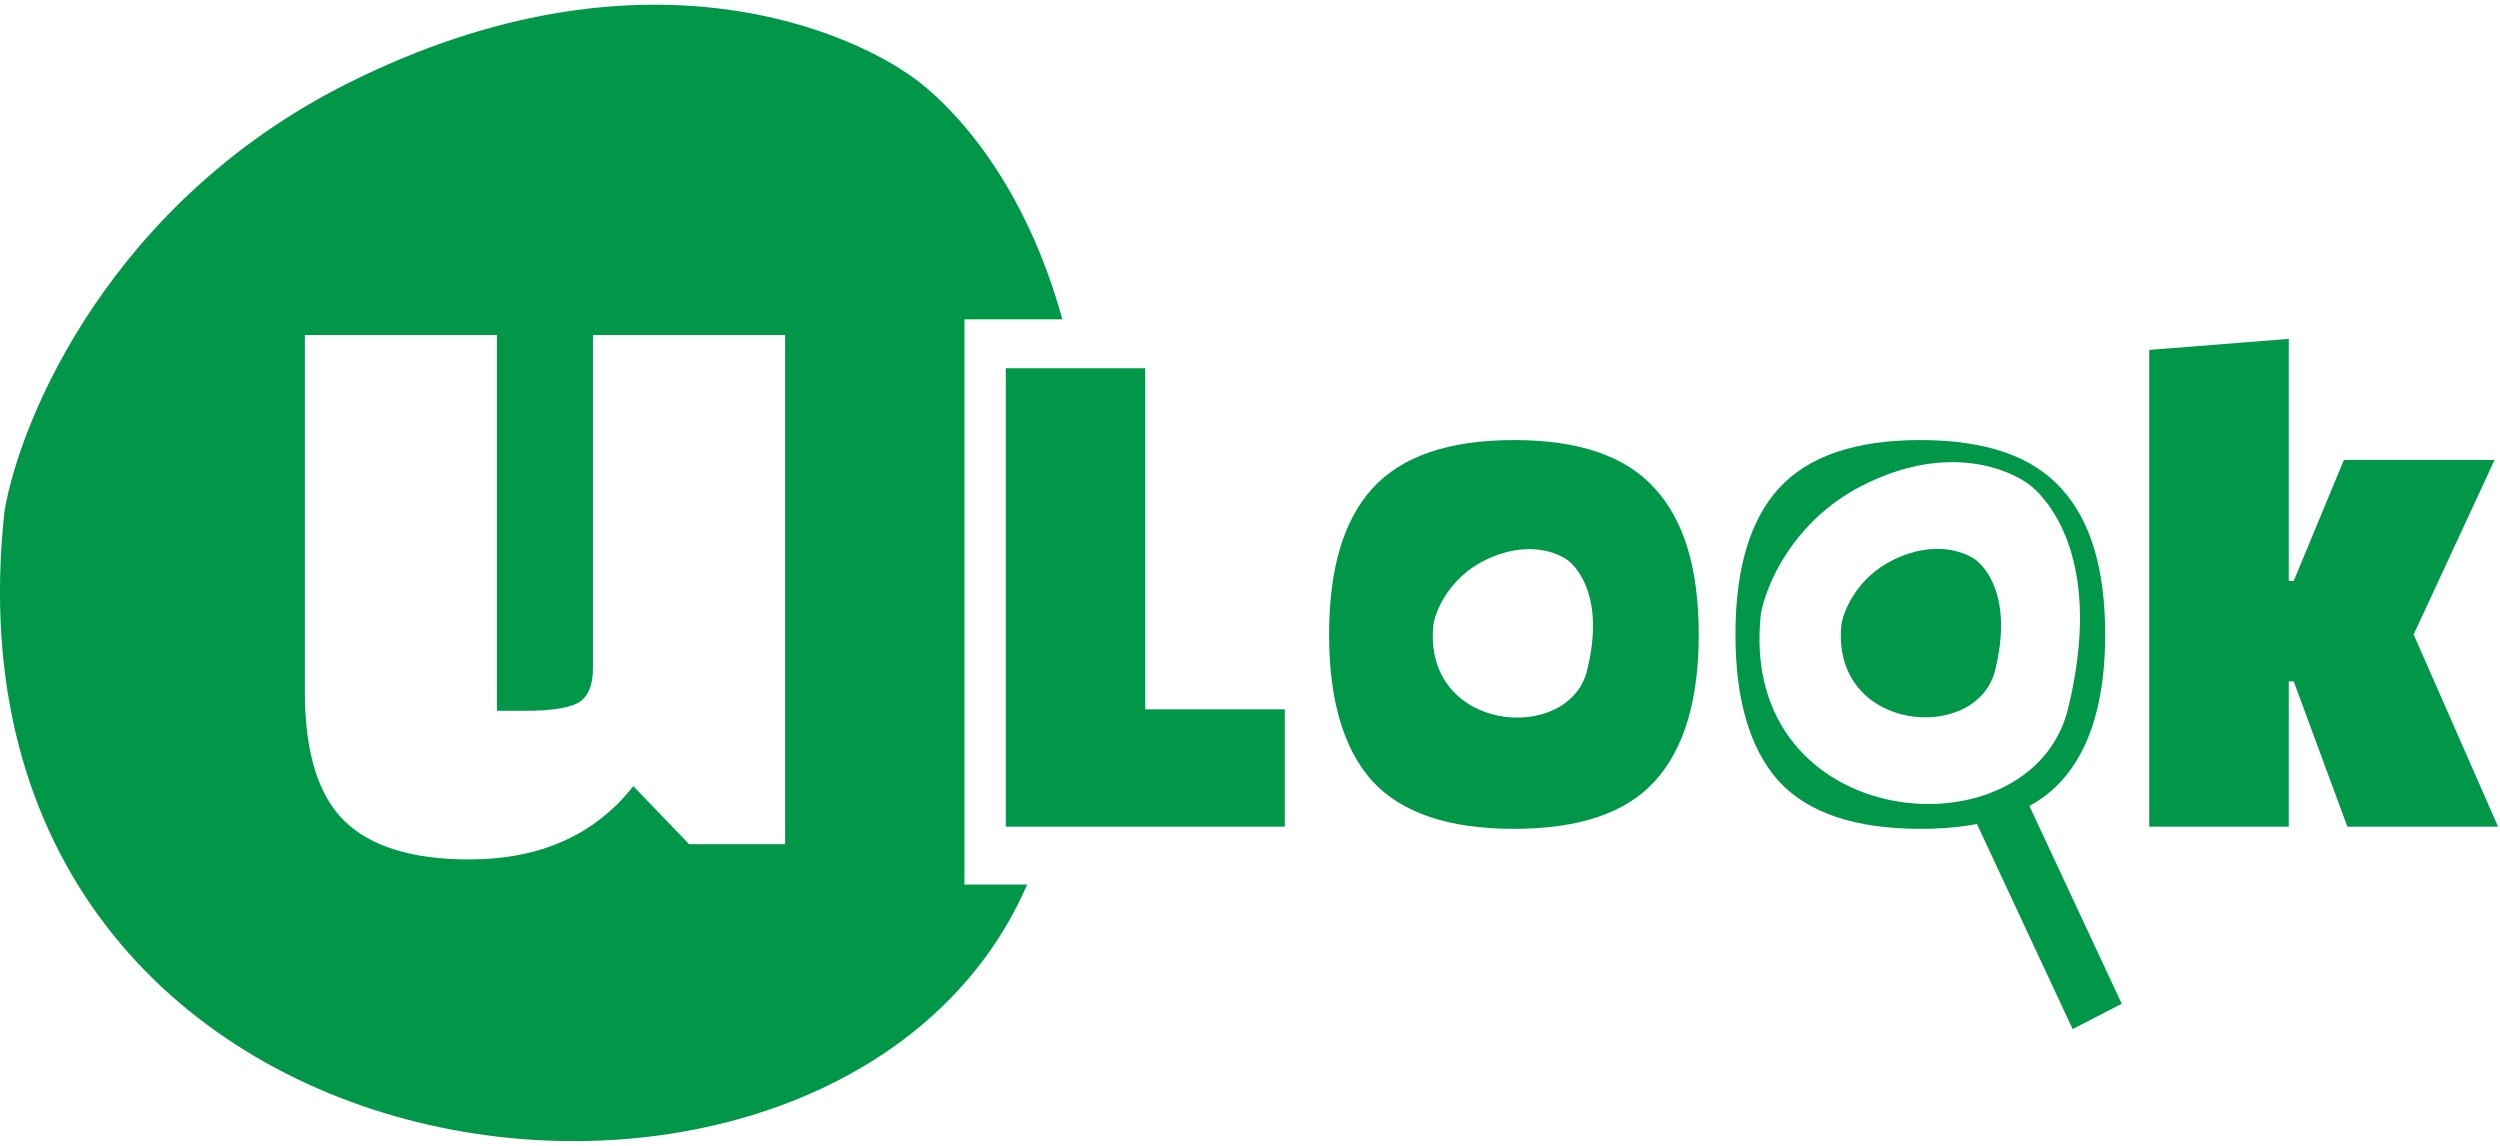
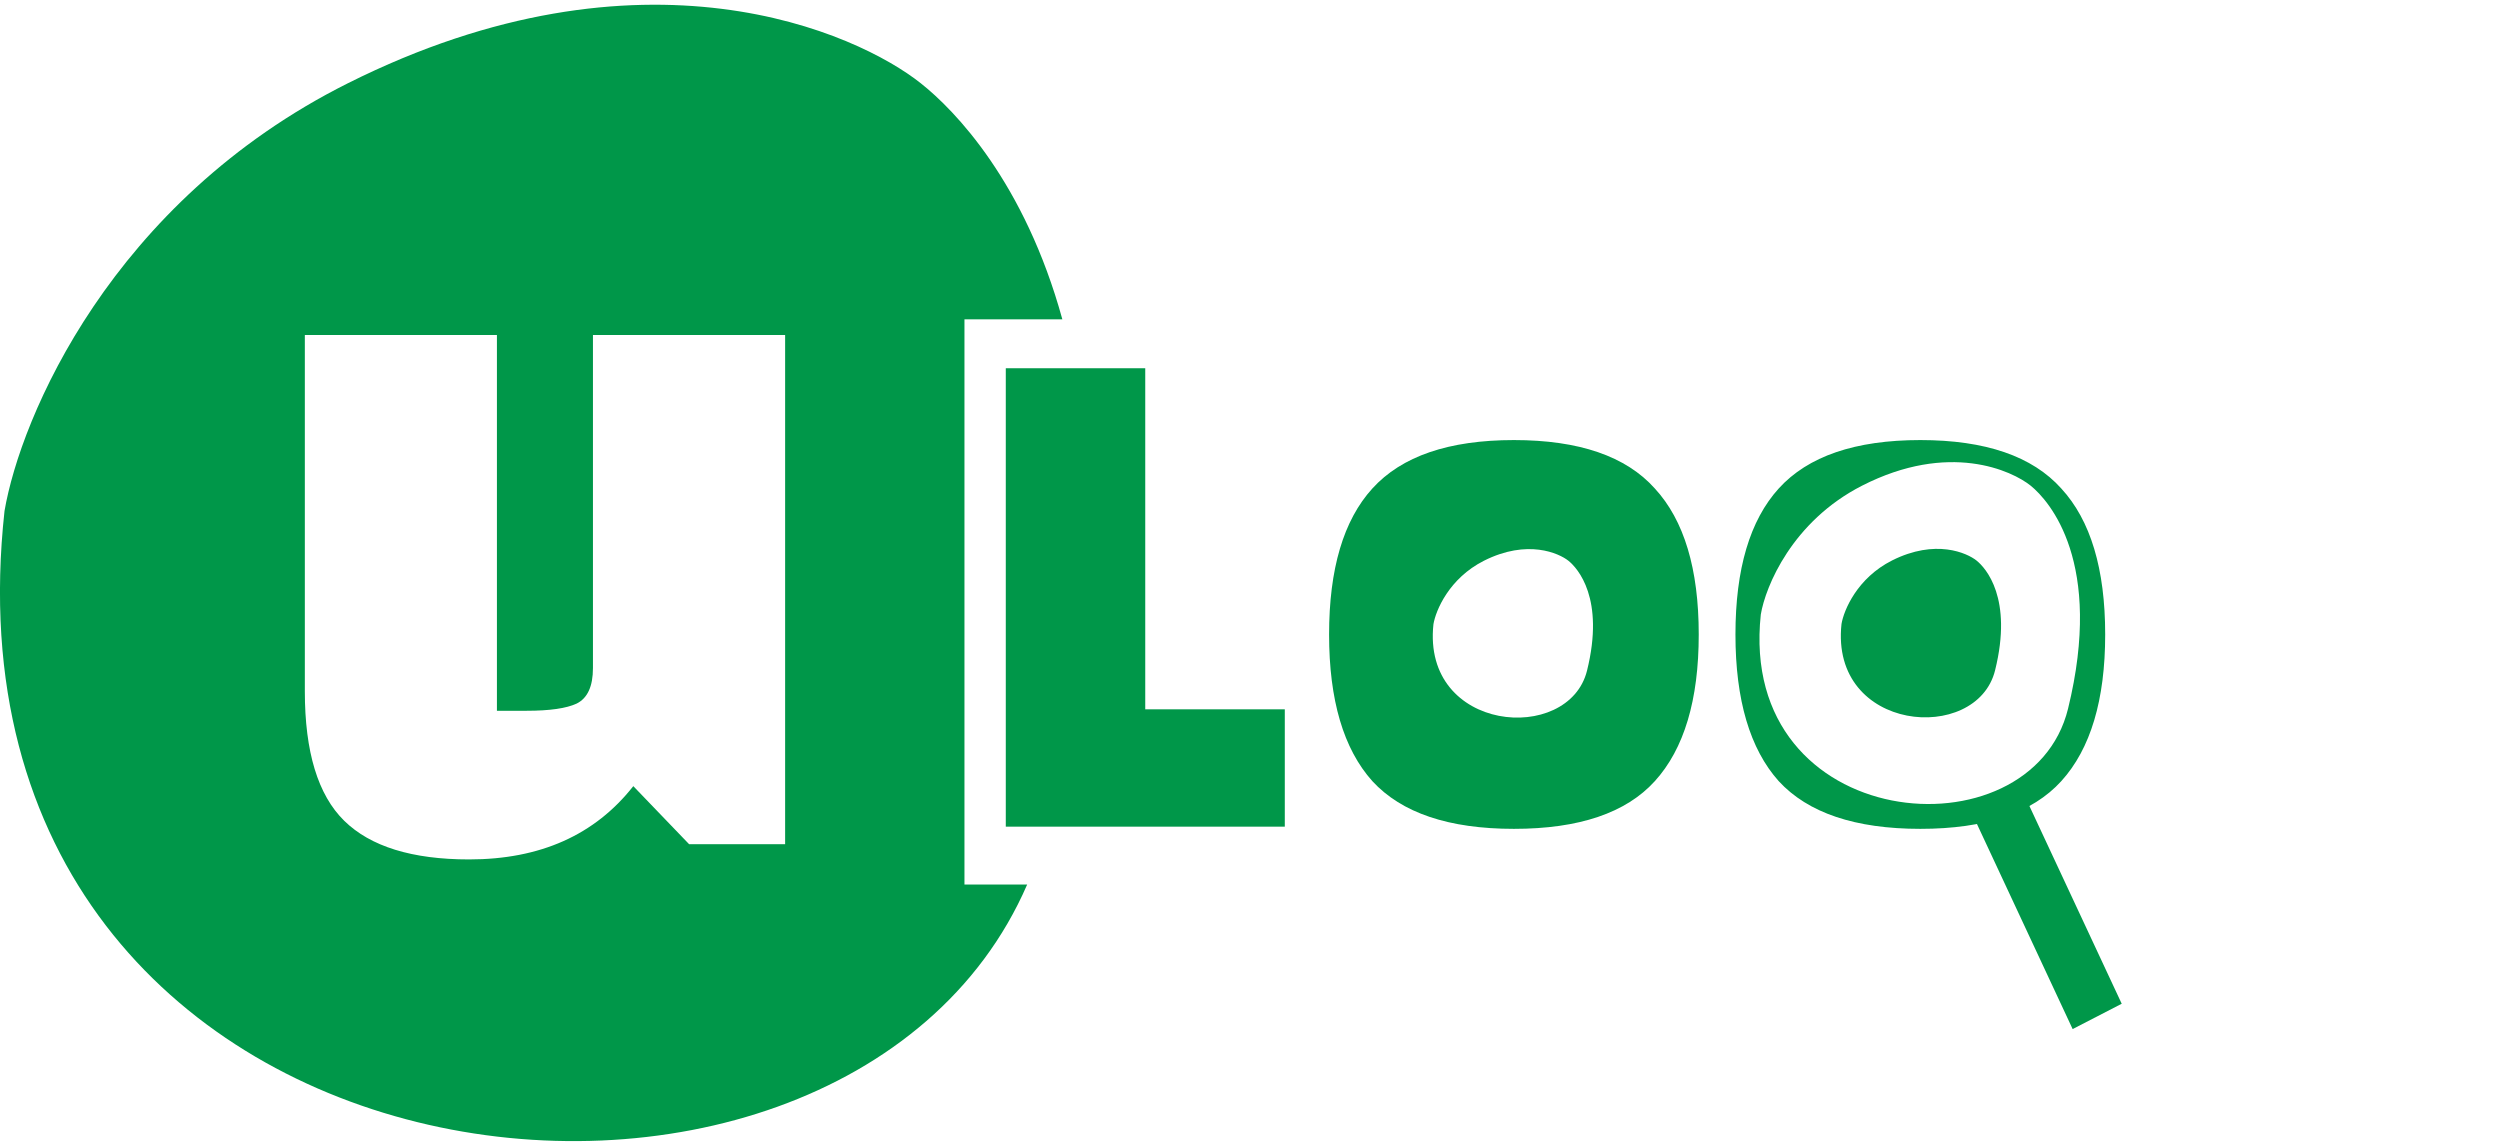
<svg xmlns="http://www.w3.org/2000/svg" width="120px" height="55px" viewBox="0 0 121 55" version="1.1">
  <g id="surface1">
    <path style=" stroke:none;fill-rule:nonzero;fill:rgb(0%,59.216%,28.627%);fill-opacity:1;" d="M 62.184 39.781 L 48.68 39.781 L 48.68 17.594 L 55.43 17.594 L 55.43 34.102 L 62.184 34.102 Z M 62.184 39.781 " />
-     <path style=" stroke:none;fill-rule:nonzero;fill:rgb(0%,59.216%,28.627%);fill-opacity:1;" d="M 113.613 39.781 L 111.016 32.75 L 110.777 32.75 L 110.777 39.781 L 104.023 39.781 L 104.023 16.707 L 110.777 16.172 L 110.777 27.887 L 111.016 27.887 L 113.445 22.031 L 120.738 22.031 L 116.82 30.48 L 120.906 39.781 Z M 113.613 39.781 " />
    <path style=" stroke:none;fill-rule:evenodd;fill:rgb(0%,59.216%,28.627%);fill-opacity:1;" d="M 64.328 30.48 C 64.328 33.648 65.023 36.016 66.422 37.578 C 67.84 39.117 70.121 39.887 73.273 39.887 C 76.426 39.887 78.699 39.117 80.094 37.578 C 81.512 36.016 82.219 33.648 82.219 30.48 C 82.219 27.309 81.512 24.953 80.094 23.414 C 78.699 21.852 76.426 21.07 73.273 21.07 C 70.121 21.07 67.84 21.852 66.422 23.414 C 65.023 24.953 64.328 27.309 64.328 30.48 Z M 69.379 29.98 C 69.492 29.312 70.137 27.762 71.824 26.91 C 73.934 25.848 75.457 26.551 75.91 26.91 C 76.363 27.273 77.68 28.738 76.812 32.23 C 75.922 35.816 68.809 35.227 69.379 29.98 Z M 69.379 29.98 " />
    <path style=" stroke:none;fill-rule:evenodd;fill:rgb(0%,59.216%,28.627%);fill-opacity:1;" d="M 83.996 30.48 C 83.996 33.648 84.695 36.016 86.09 37.578 C 87.508 39.117 89.793 39.887 92.945 39.887 C 96.094 39.887 98.367 39.117 99.766 37.578 C 101.184 36.016 101.891 33.648 101.891 30.48 C 101.891 27.309 101.184 24.953 99.766 23.414 C 98.367 21.852 96.094 21.07 92.945 21.07 C 89.793 21.07 87.508 21.852 86.09 23.414 C 84.695 24.953 83.996 27.309 83.996 30.48 Z M 85.223 29.512 C 85.449 28.152 86.742 25.008 90.117 23.281 C 94.336 21.125 97.383 22.551 98.289 23.281 C 99.191 24.016 101.828 26.988 100.094 34.07 C 98.312 41.352 84.082 40.152 85.223 29.512 Z M 85.223 29.512 " />
    <path style=" stroke:none;fill-rule:nonzero;fill:rgb(0%,59.216%,28.627%);fill-opacity:1;" d="M 91.574 26.898 C 89.887 27.75 89.242 29.301 89.129 29.969 C 88.559 35.215 95.672 35.805 96.562 32.215 C 97.43 28.723 96.113 27.258 95.66 26.898 C 95.207 26.539 93.684 25.836 91.574 26.898 Z M 91.574 26.898 " />
    <path style=" stroke:none;fill-rule:evenodd;fill:rgb(0%,59.216%,28.627%);fill-opacity:1;" d="M 16.836 3.801 C 5.383 9.535 0.988 19.992 0.219 24.5 C -3.484 58.379 40.656 63.469 49.715 42.582 L 46.68 42.582 L 46.68 15.227 L 51.418 15.227 C 49.594 8.598 46.223 5.113 44.566 3.801 C 41.5 1.363 31.148 -3.371 16.836 3.801 Z M 24.051 15.984 L 24.051 34.172 L 25.492 34.172 C 26.609 34.172 27.414 34.055 27.91 33.824 C 28.438 33.562 28.699 32.988 28.699 32.102 L 28.699 15.984 L 38 15.984 L 38 40.629 L 33.352 40.629 L 30.652 37.82 C 28.793 40.184 26.145 41.367 22.703 41.367 C 19.945 41.367 17.93 40.742 16.66 39.496 C 15.387 38.246 14.754 36.16 14.754 33.234 L 14.754 15.984 Z M 24.051 15.984 " />
    <path style=" stroke:none;fill-rule:nonzero;fill:rgb(0%,59.216%,28.627%);fill-opacity:1;" d="M 102.691 48.352 L 97.895 38.078 L 95.52 39.301 L 100.316 49.578 Z M 102.691 48.352 " />
  </g>
</svg>